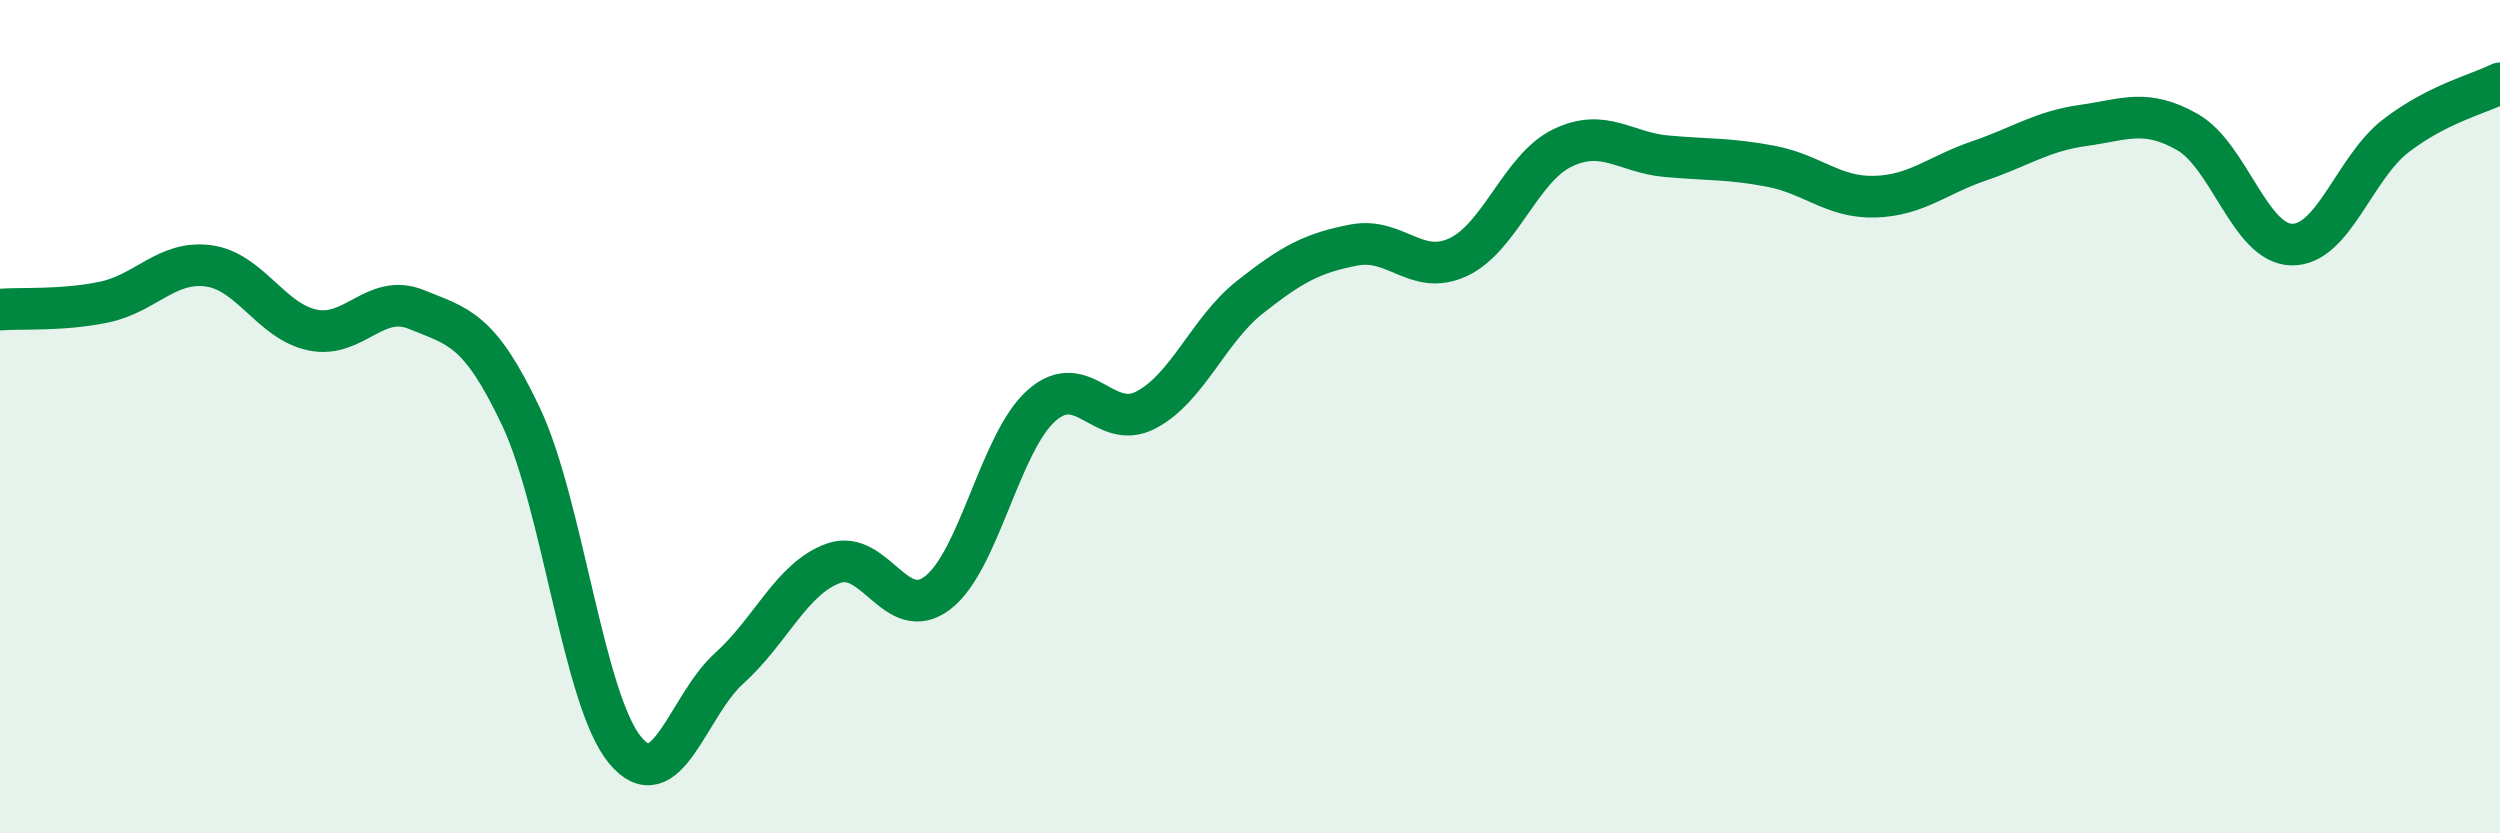
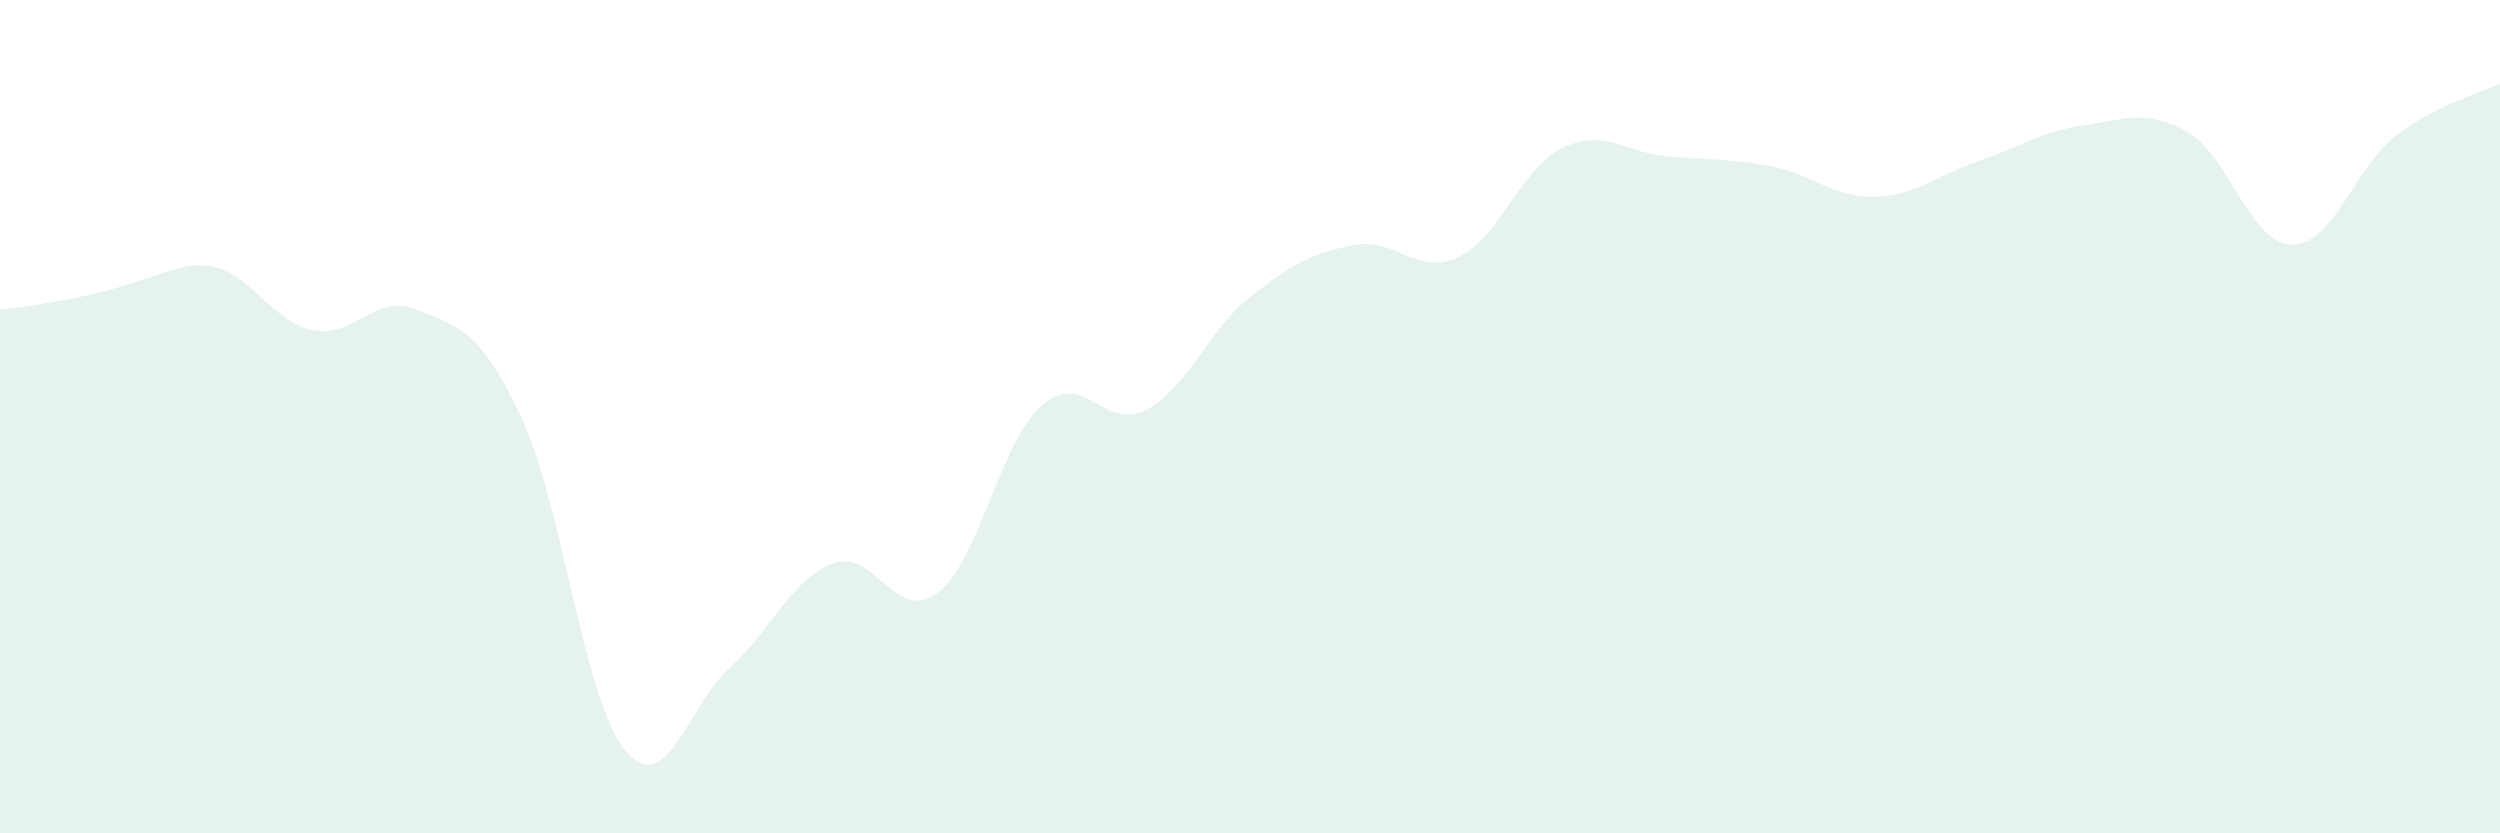
<svg xmlns="http://www.w3.org/2000/svg" width="60" height="20" viewBox="0 0 60 20">
-   <path d="M 0,7.43 C 0.5,7.39 1.5,7.46 2.5,7.25 C 3.5,7.04 4,6.25 5,6.38 C 6,6.51 6.5,7.71 7.5,7.92 C 8.5,8.13 9,7.02 10,7.43 C 11,7.84 11.5,7.88 12.5,9.99 C 13.5,12.1 14,16.79 15,18 C 16,19.21 16.5,16.94 17.5,16.04 C 18.5,15.14 19,13.88 20,13.52 C 21,13.16 21.5,14.99 22.5,14.23 C 23.5,13.47 24,10.61 25,9.73 C 26,8.85 26.5,10.36 27.5,9.84 C 28.5,9.32 29,7.92 30,7.13 C 31,6.34 31.5,6.07 32.5,5.88 C 33.5,5.69 34,6.64 35,6.17 C 36,5.7 36.5,4.03 37.5,3.55 C 38.5,3.07 39,3.66 40,3.75 C 41,3.84 41.5,3.8 42.5,3.99 C 43.5,4.18 44,4.75 45,4.72 C 46,4.69 46.5,4.2 47.5,3.86 C 48.5,3.52 49,3.15 50,3.01 C 51,2.87 51.5,2.6 52.5,3.17 C 53.5,3.74 54,5.85 55,5.87 C 56,5.89 56.5,4.03 57.5,3.26 C 58.5,2.49 59.5,2.25 60,2L60 20L0 20Z" fill="#008740" opacity="0.1" stroke-linecap="round" stroke-linejoin="round" />
-   <path d="M 0,7.43 C 0.5,7.39 1.5,7.46 2.5,7.25 C 3.5,7.04 4,6.25 5,6.38 C 6,6.51 6.5,7.71 7.5,7.92 C 8.5,8.13 9,7.02 10,7.43 C 11,7.84 11.5,7.88 12.5,9.99 C 13.5,12.1 14,16.79 15,18 C 16,19.21 16.5,16.94 17.5,16.04 C 18.5,15.14 19,13.88 20,13.52 C 21,13.16 21.5,14.99 22.5,14.23 C 23.5,13.47 24,10.61 25,9.73 C 26,8.85 26.5,10.36 27.5,9.84 C 28.5,9.32 29,7.92 30,7.13 C 31,6.34 31.5,6.07 32.5,5.88 C 33.5,5.69 34,6.64 35,6.17 C 36,5.7 36.5,4.03 37.5,3.55 C 38.5,3.07 39,3.66 40,3.75 C 41,3.84 41.5,3.8 42.5,3.99 C 43.5,4.18 44,4.75 45,4.72 C 46,4.69 46.5,4.2 47.5,3.86 C 48.5,3.52 49,3.15 50,3.01 C 51,2.87 51.5,2.6 52.5,3.17 C 53.5,3.74 54,5.85 55,5.87 C 56,5.89 56.5,4.03 57.5,3.26 C 58.5,2.49 59.5,2.25 60,2" stroke="#008740" stroke-width="1" fill="none" stroke-linecap="round" stroke-linejoin="round" />
+   <path d="M 0,7.43 C 3.5,7.04 4,6.25 5,6.38 C 6,6.51 6.5,7.71 7.5,7.92 C 8.5,8.13 9,7.02 10,7.43 C 11,7.84 11.5,7.88 12.5,9.99 C 13.5,12.1 14,16.79 15,18 C 16,19.21 16.5,16.94 17.5,16.04 C 18.5,15.14 19,13.88 20,13.52 C 21,13.16 21.5,14.99 22.5,14.23 C 23.5,13.47 24,10.61 25,9.73 C 26,8.85 26.5,10.36 27.5,9.84 C 28.5,9.32 29,7.92 30,7.13 C 31,6.34 31.5,6.07 32.5,5.88 C 33.5,5.69 34,6.64 35,6.17 C 36,5.7 36.5,4.03 37.5,3.55 C 38.5,3.07 39,3.66 40,3.75 C 41,3.84 41.5,3.8 42.5,3.99 C 43.5,4.18 44,4.75 45,4.72 C 46,4.69 46.5,4.2 47.5,3.86 C 48.5,3.52 49,3.15 50,3.01 C 51,2.87 51.5,2.6 52.5,3.17 C 53.5,3.74 54,5.85 55,5.87 C 56,5.89 56.5,4.03 57.5,3.26 C 58.5,2.49 59.5,2.25 60,2L60 20L0 20Z" fill="#008740" opacity="0.1" stroke-linecap="round" stroke-linejoin="round" />
</svg>